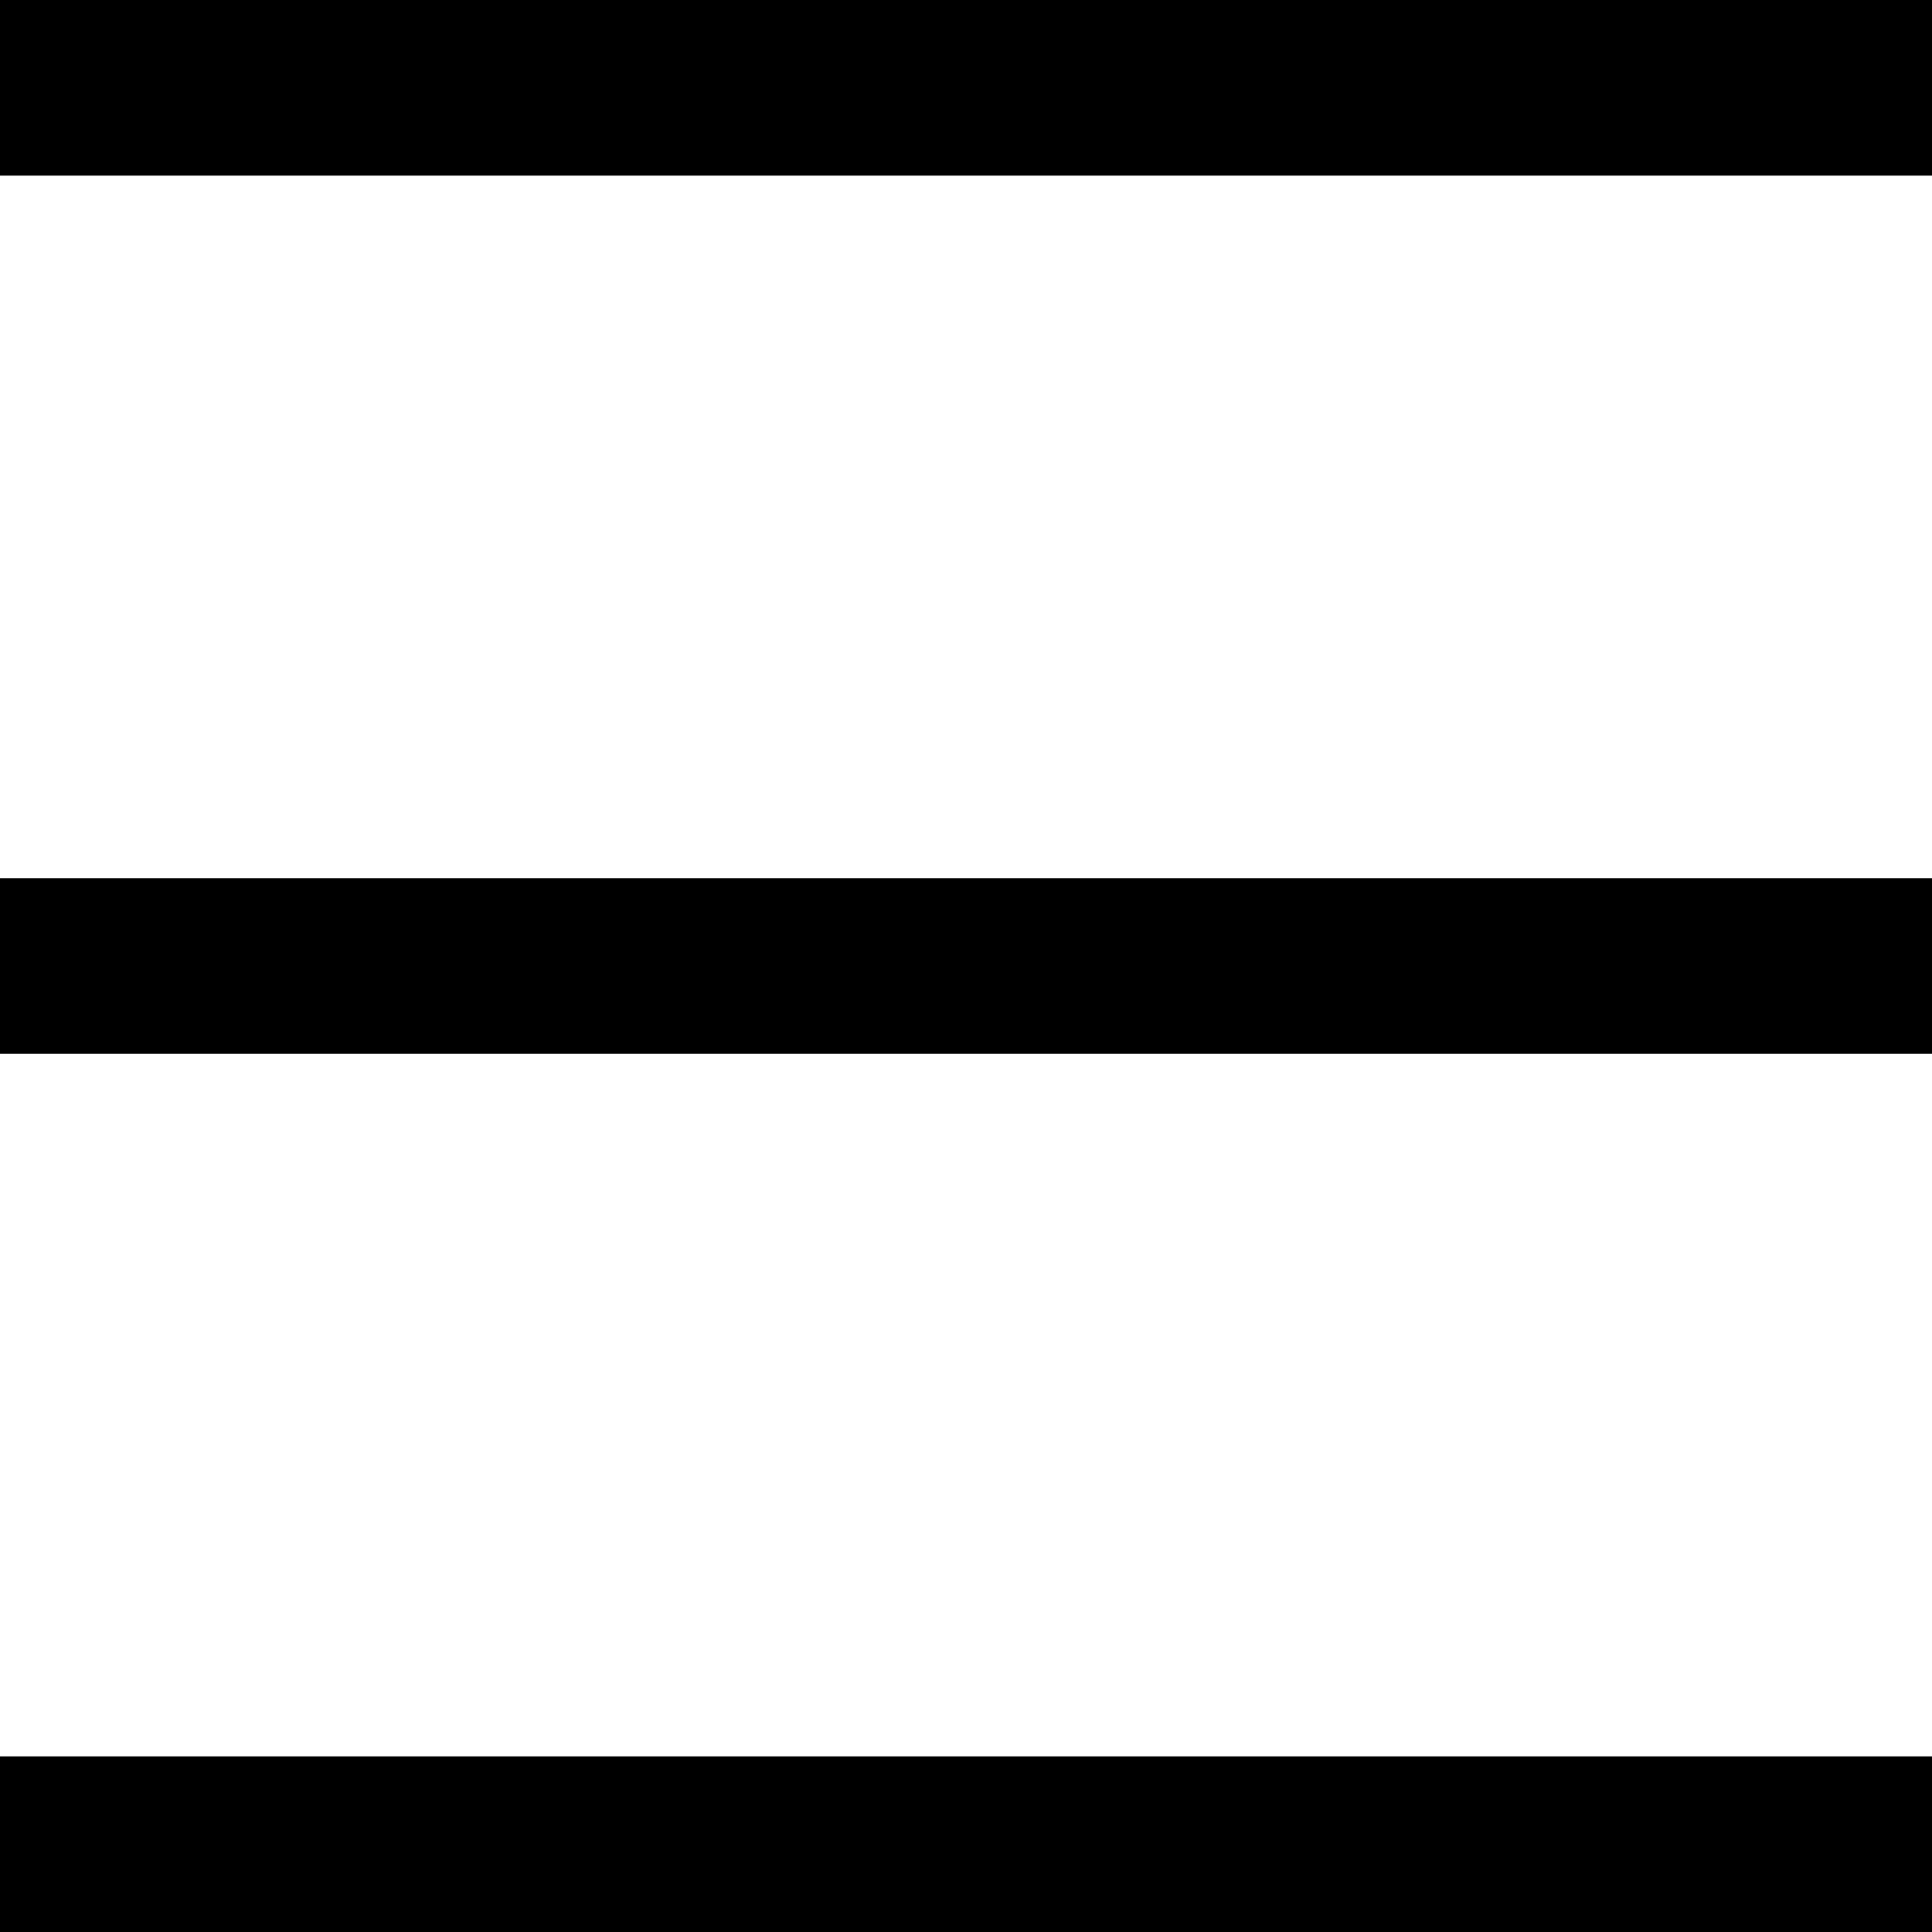
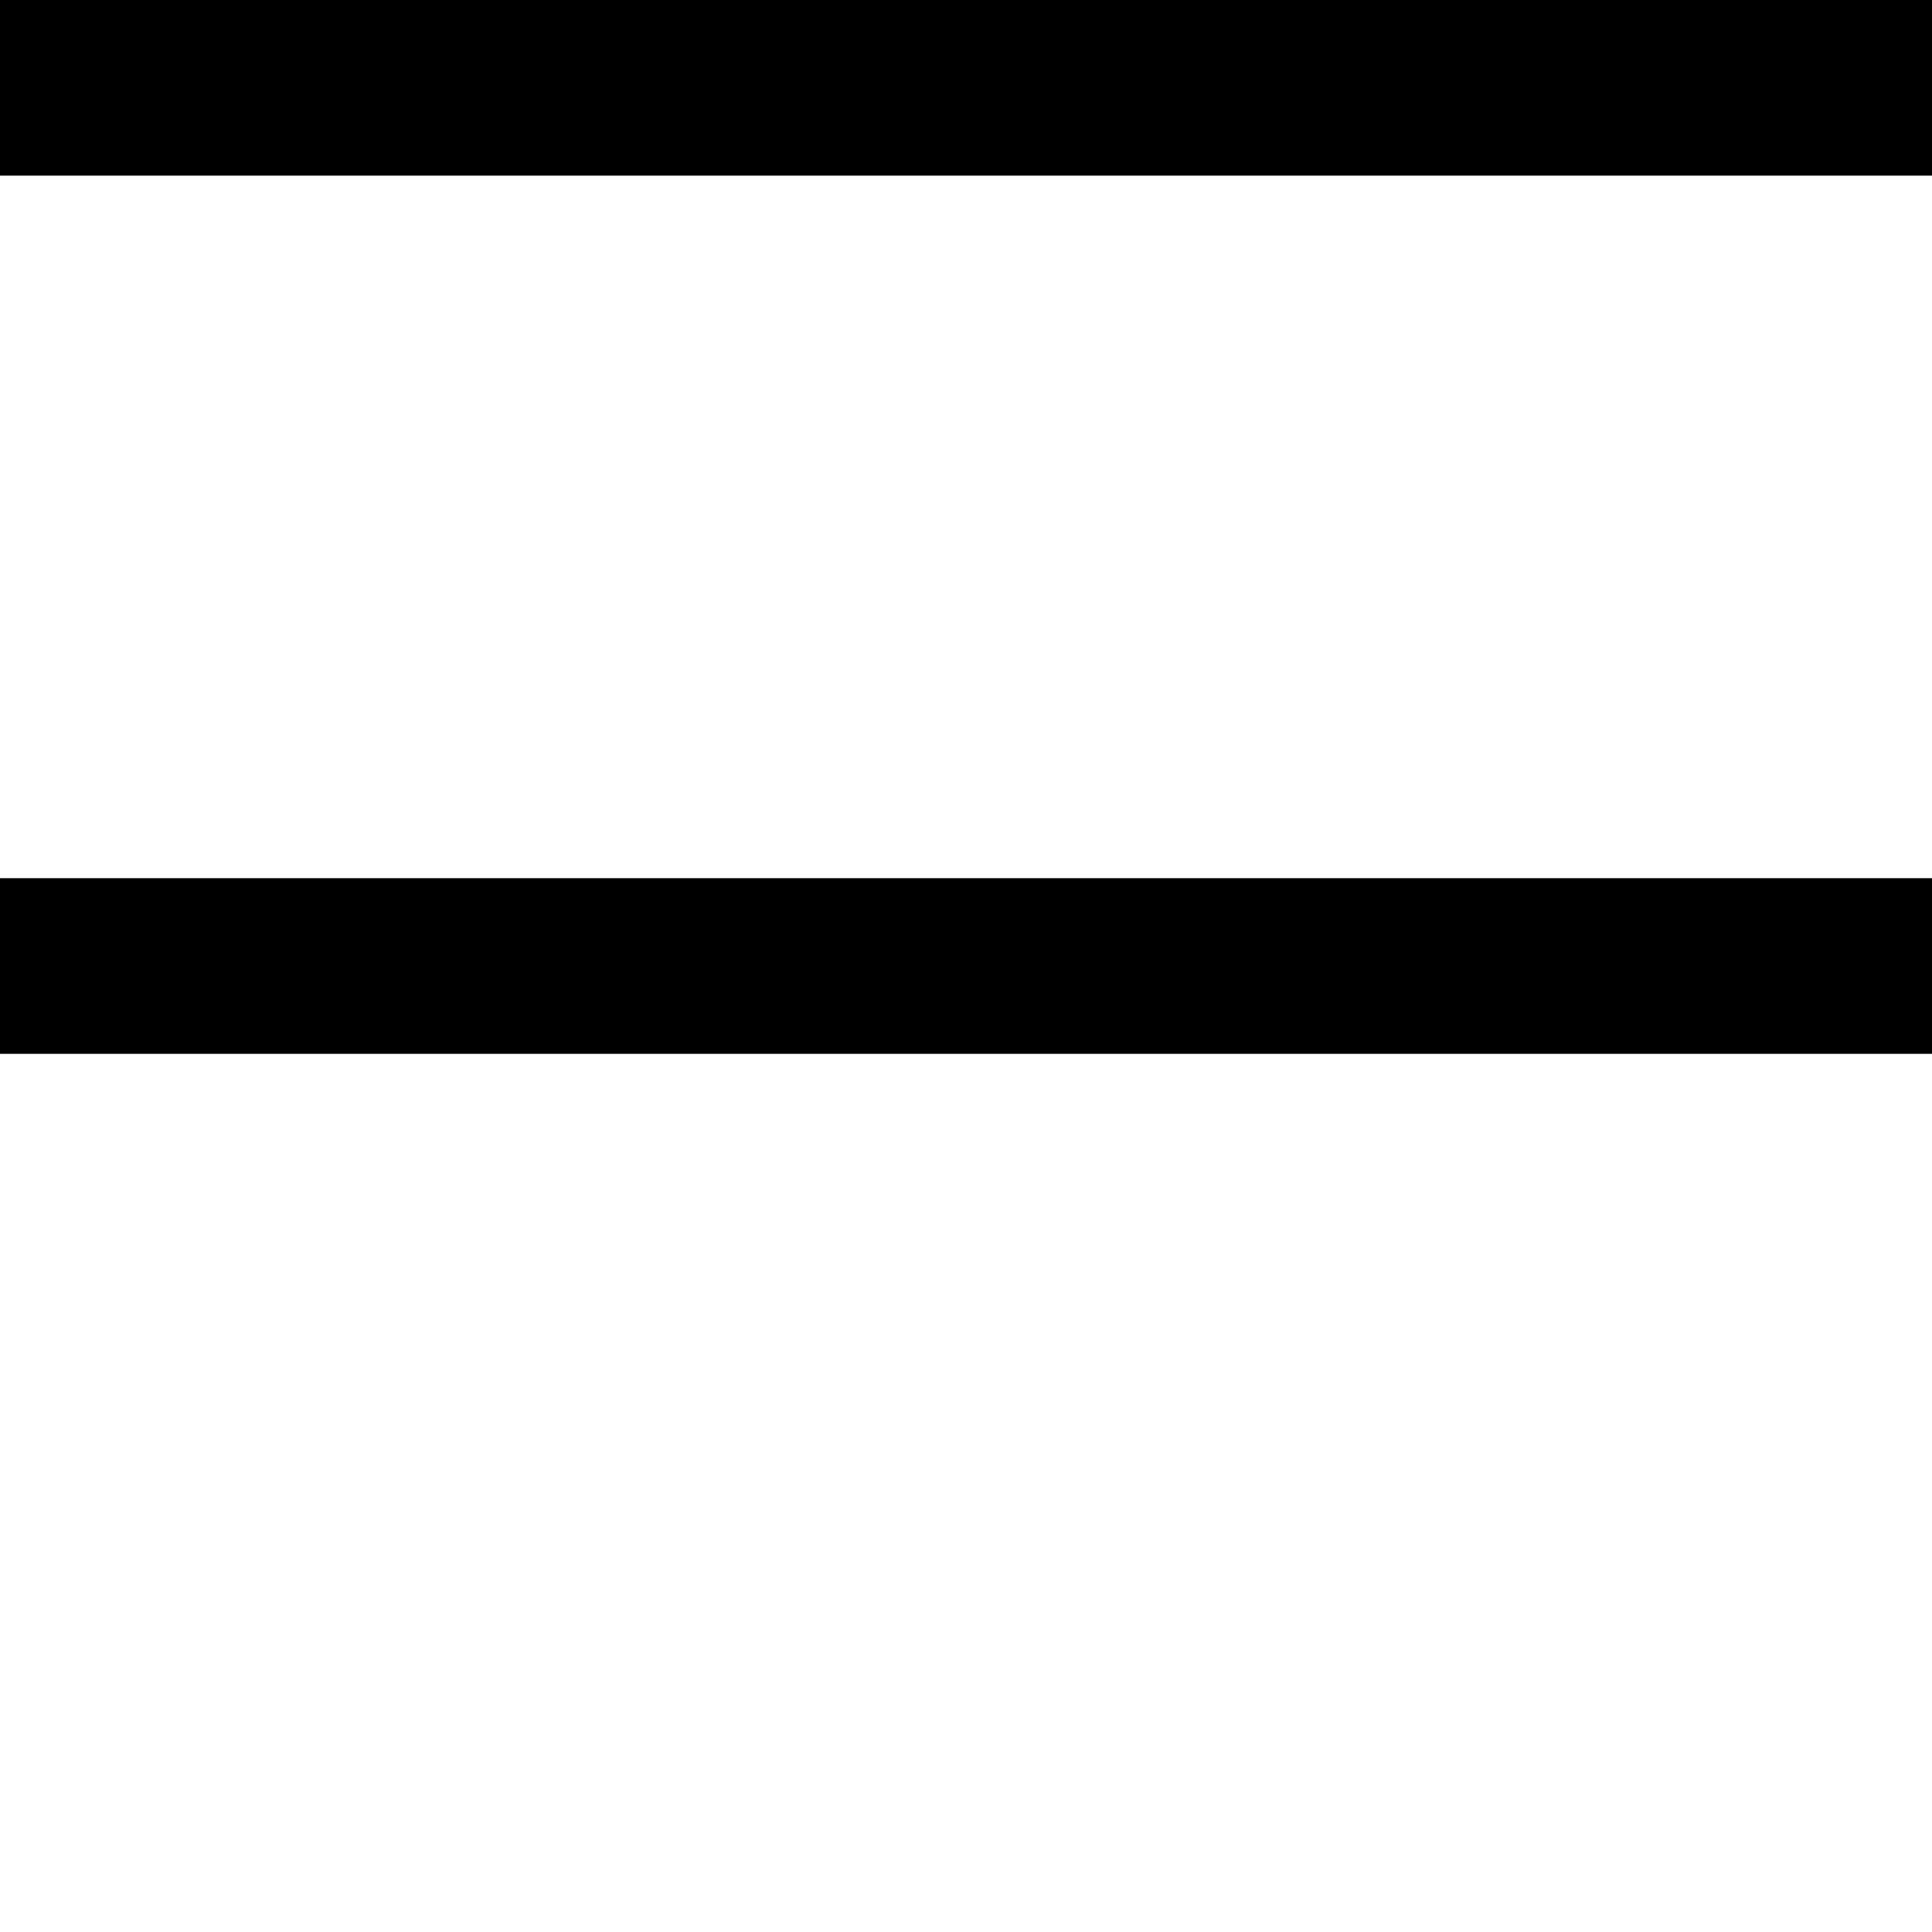
<svg xmlns="http://www.w3.org/2000/svg" id="hamburger" width="66" height="66" viewBox="0 0 22 22">
  <rect id="長方形_3" data-name="長方形 3" width="22" height="2" />
  <rect id="長方形_3-2" data-name="長方形 3" y="10" width="22" height="2" />
-   <rect id="長方形_3-3" data-name="長方形 3" y="20" width="22" height="2" />
</svg>